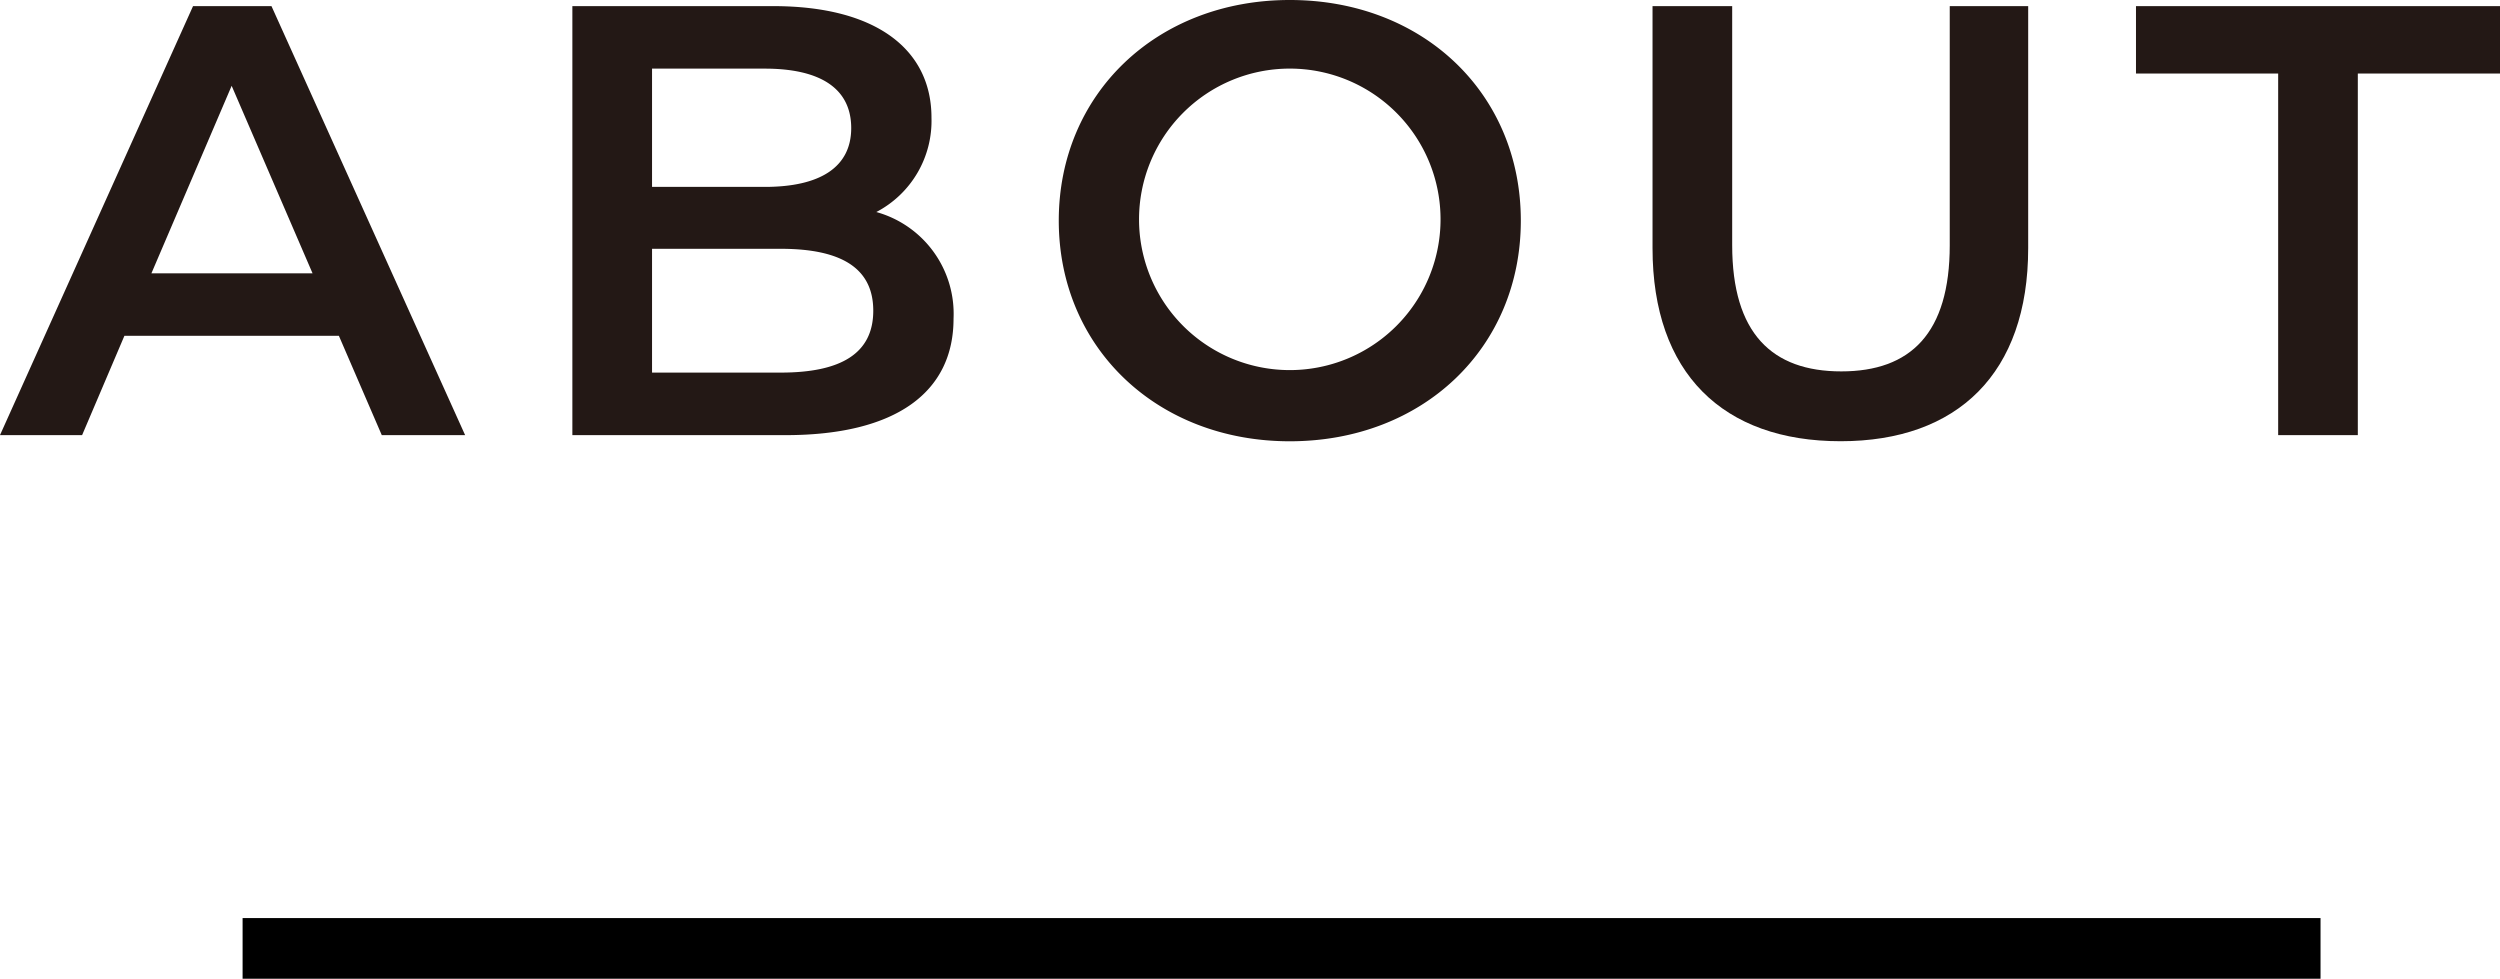
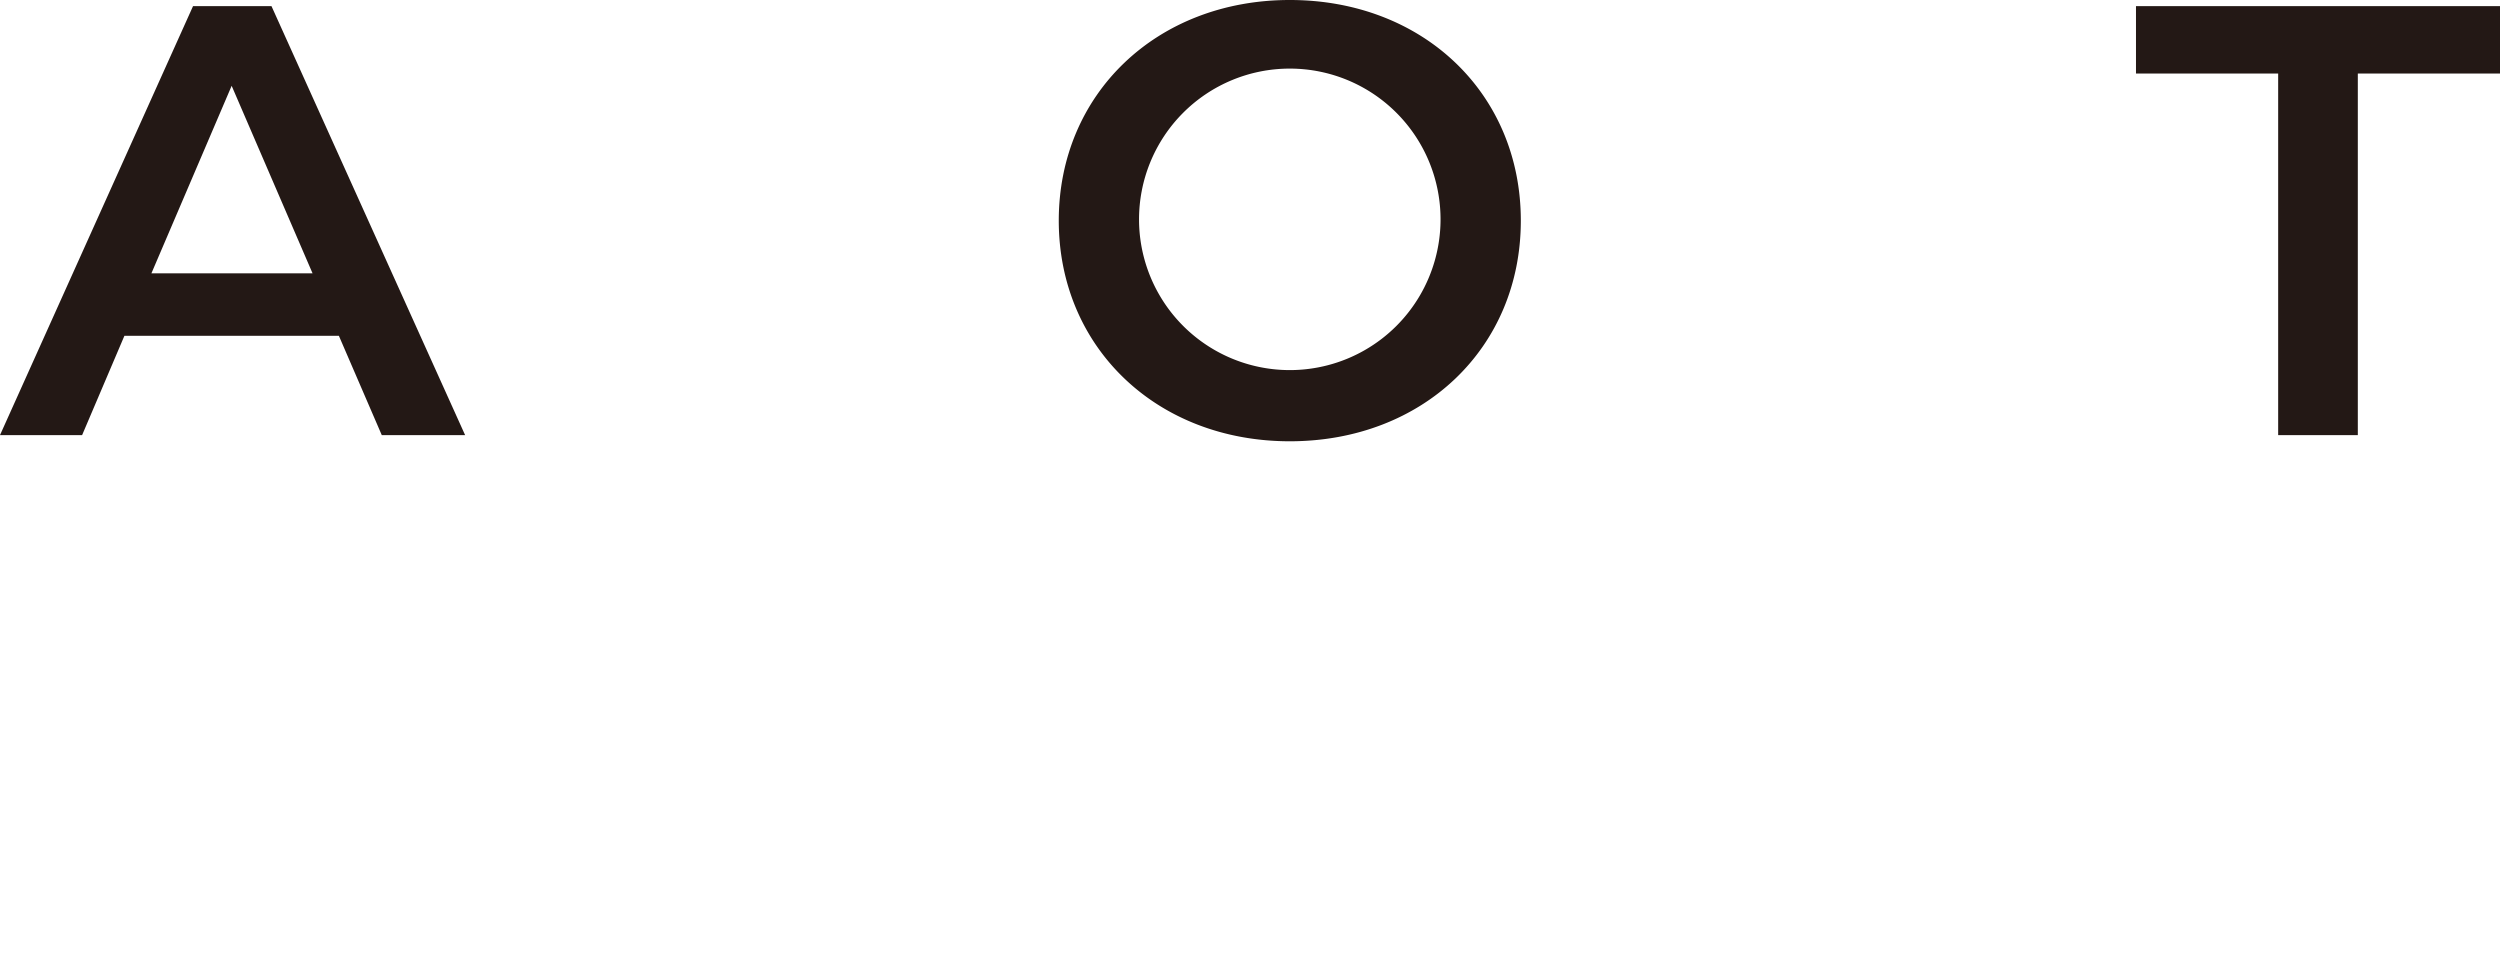
<svg xmlns="http://www.w3.org/2000/svg" id="レイヤー_1" data-name="レイヤー 1" width="224.345" height="87.827" viewBox="0 0 224.345 87.827">
  <defs>
    <style>.cls-1{fill:#231815;}</style>
  </defs>
  <title>cont_1_ttl</title>
  <path class="cls-1" d="M30.411,30.136H11.164L7.369,39.045H0L17.323.55h7.039l17.378,38.5H34.261Zm-2.364-5.61L20.788,7.7l-7.2,16.827Z" />
-   <path class="cls-1" d="M85.569,28.6c0,6.6-5.17,10.448-15.068,10.448H51.363V.55H69.4c9.239,0,14.189,3.9,14.189,10.009a9.227,9.227,0,0,1-4.95,8.468A9.481,9.481,0,0,1,85.569,28.6ZM58.513,6.159V16.772H68.631c4.95,0,7.755-1.759,7.755-5.279,0-3.574-2.8-5.334-7.755-5.334ZM78.365,27.882c0-3.85-2.915-5.555-8.3-5.555H58.513V33.436H70.062C75.45,33.436,78.365,31.73,78.365,27.882Z" />
  <path class="cls-1" d="M95.012,19.8c0-11.384,8.8-19.8,20.732-19.8s20.732,8.359,20.732,19.8-8.8,19.8-20.732,19.8S95.012,31.181,95.012,19.8Zm34.259,0a13.528,13.528,0,1,0-27.055,0,13.528,13.528,0,0,0,27.055,0Z" />
-   <path class="cls-1" d="M148.295,22.272V.55h7.148V22c0,7.919,3.575,11.328,9.789,11.328s9.734-3.409,9.734-11.328V.55h7.039V22.272c0,11.218-6.324,17.323-16.828,17.323C154.618,39.6,148.295,33.49,148.295,22.272Z" />
  <path class="cls-1" d="M204.438,6.6H191.679V.55h32.666V6.6H211.586V39.045h-7.148Z" />
-   <rect x="21.77" y="82.388" width="186.47" height="5.439" />
</svg>